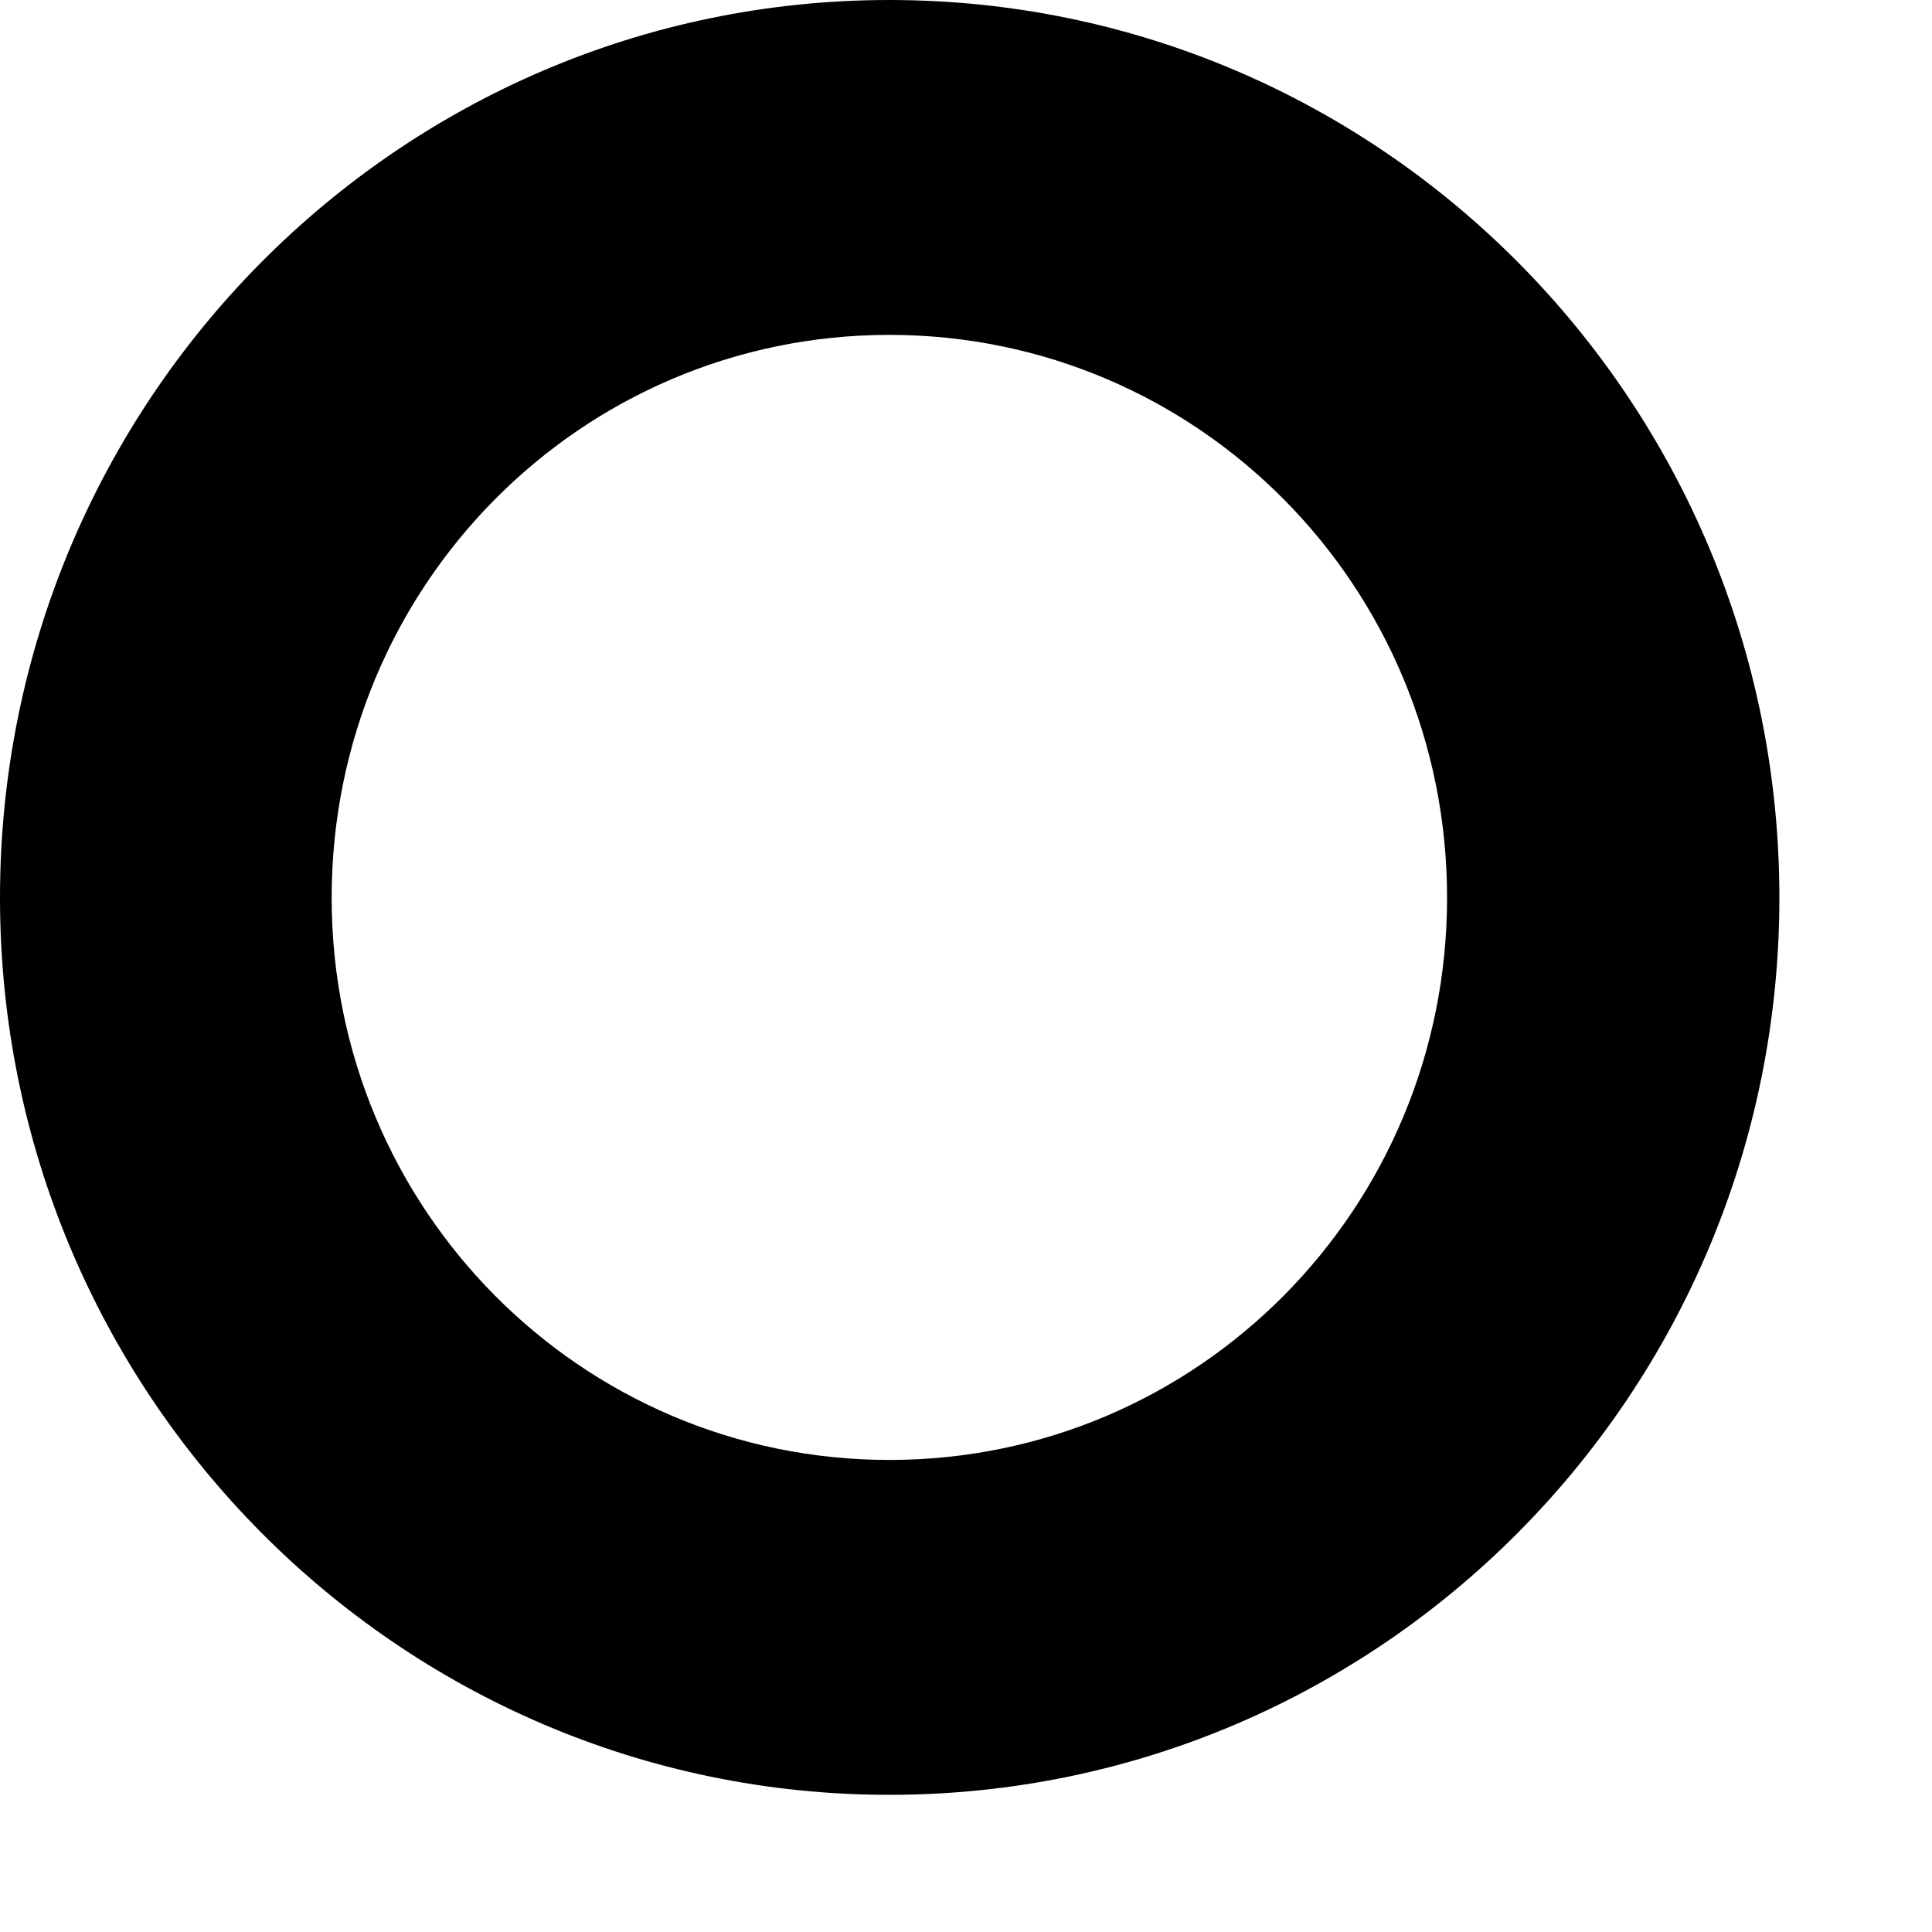
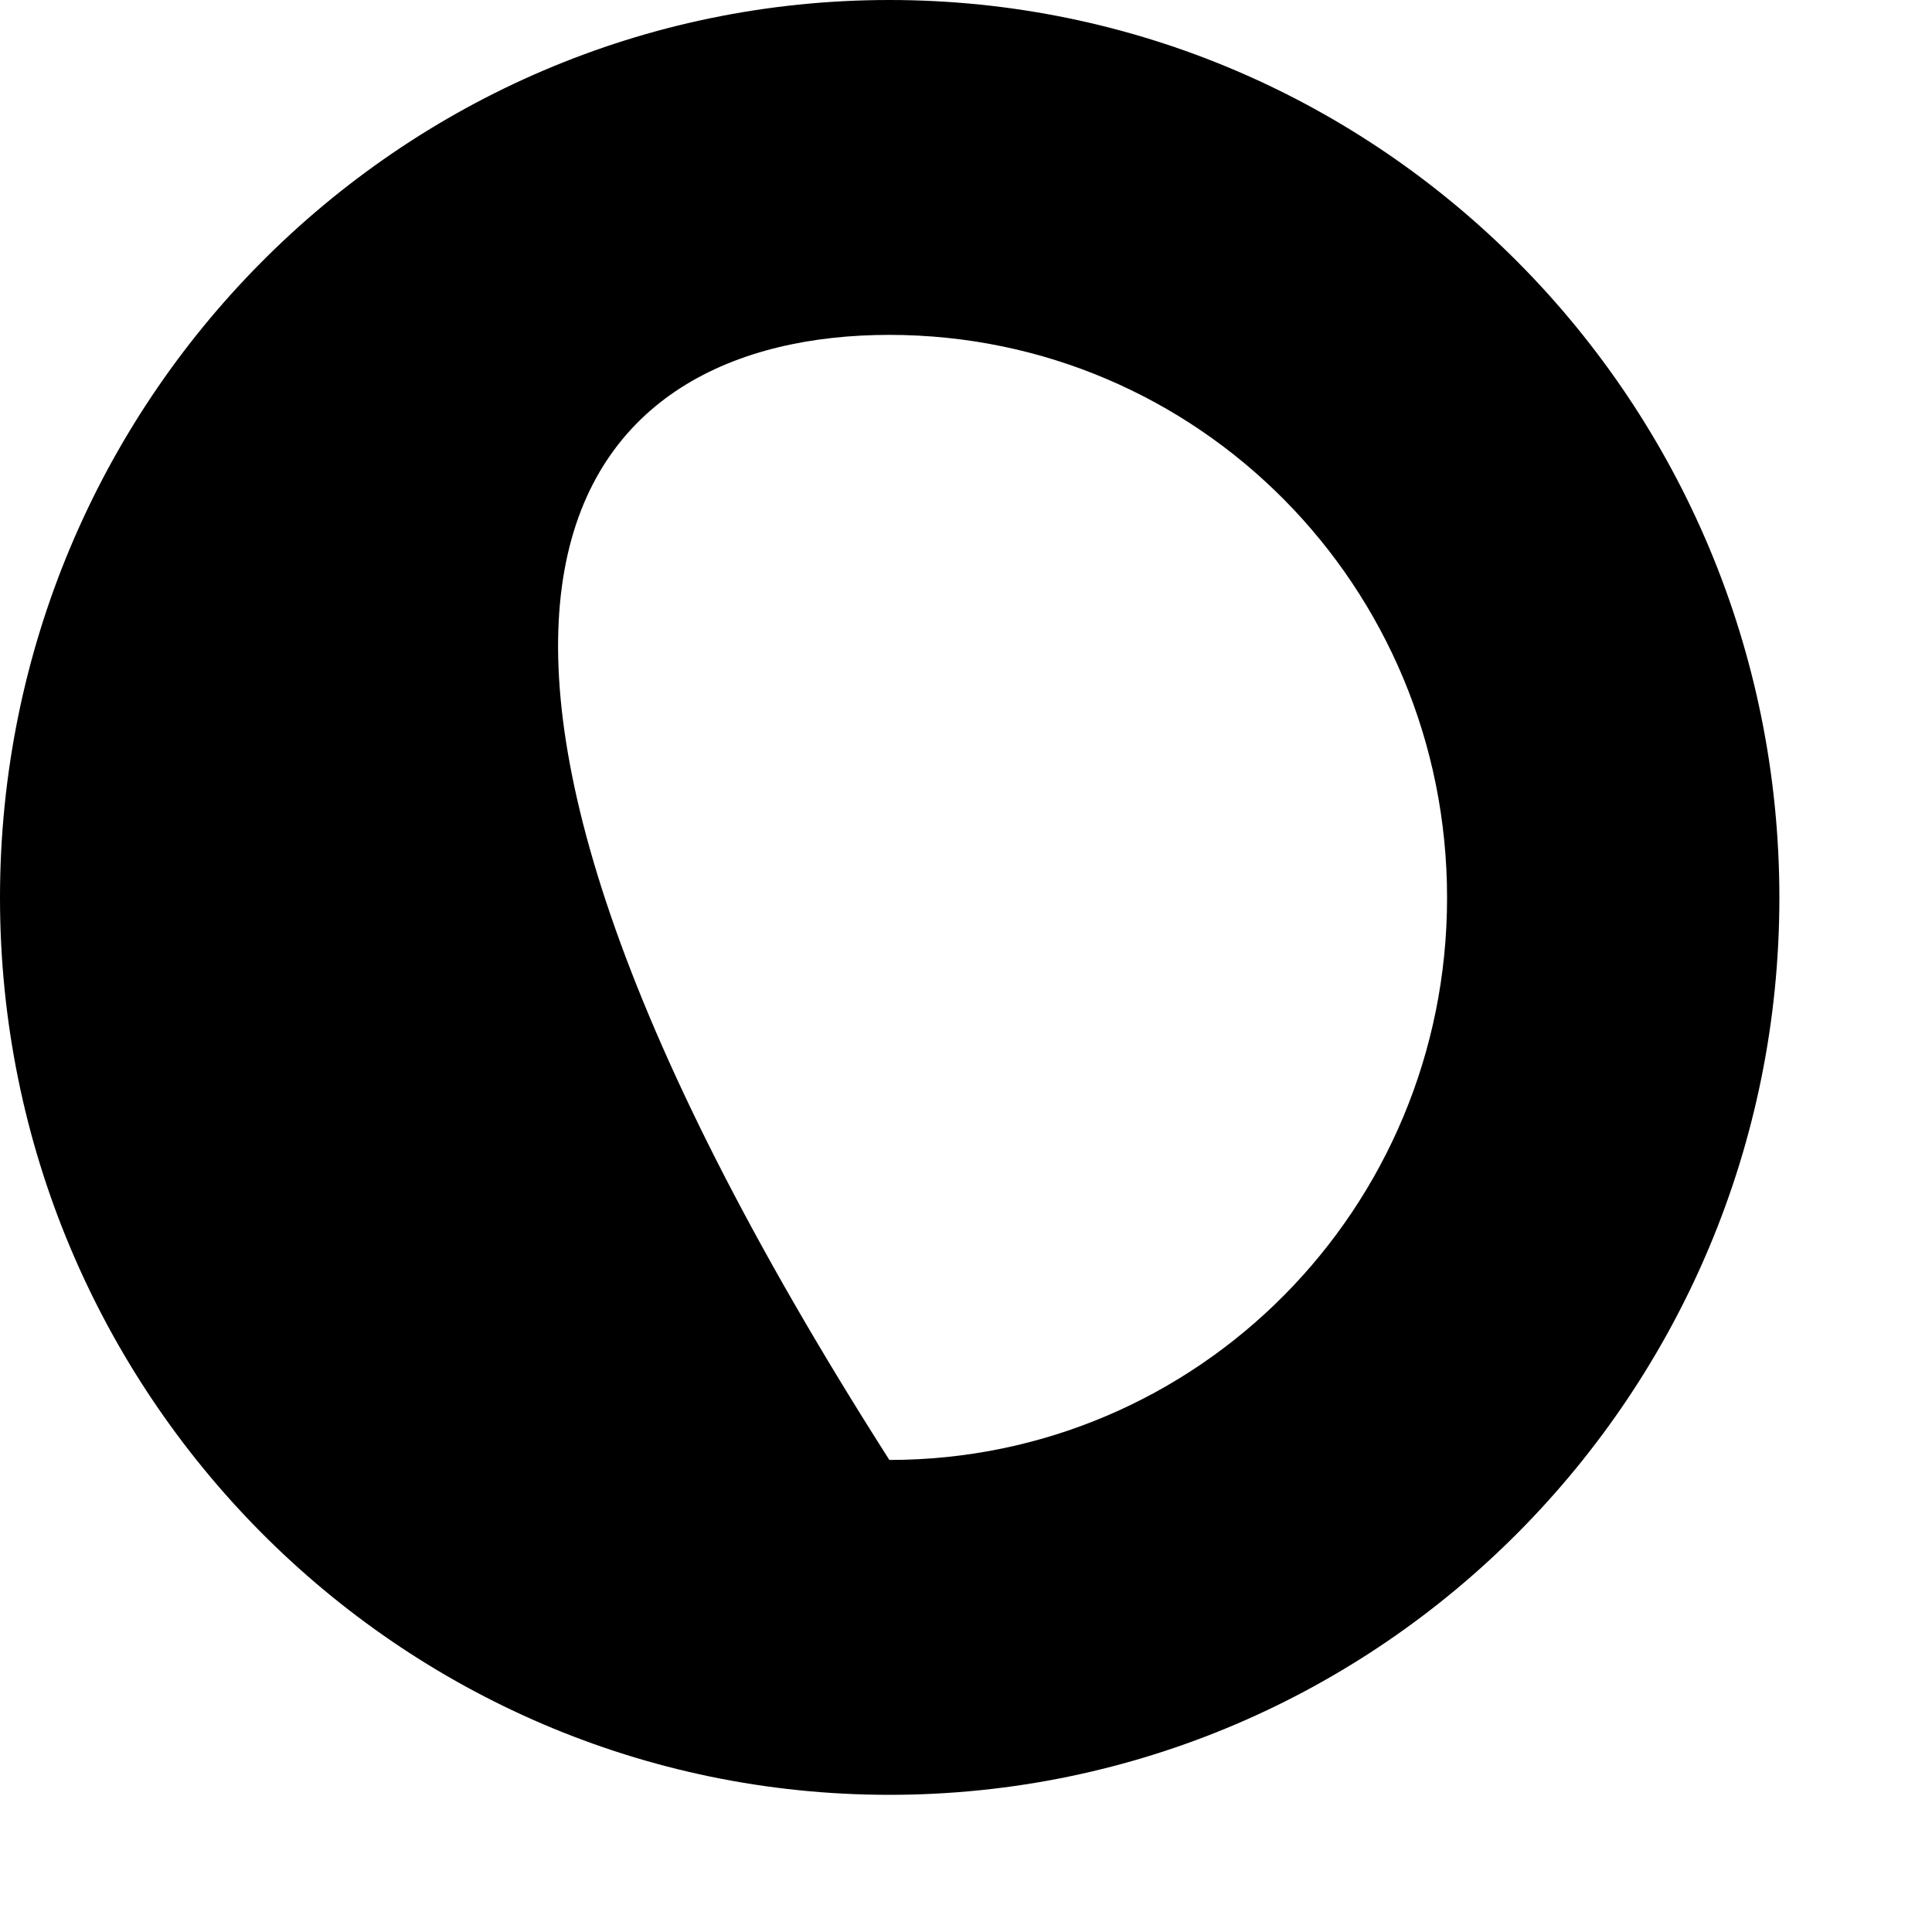
<svg xmlns="http://www.w3.org/2000/svg" fill="none" height="100%" overflow="visible" preserveAspectRatio="none" style="display: block;" viewBox="0 0 3 3" width="100%">
-   <path d="M1.381 0C0.619 0 0 0.624 0 1.394C0 2.163 0.619 2.787 1.381 2.787C2.144 2.787 2.763 2.163 2.763 1.394C2.763 0.624 2.144 0 1.381 0ZM1.381 2.267C0.902 2.267 0.515 1.877 0.515 1.394C0.515 0.91 0.902 0.52 1.381 0.52C1.86 0.52 2.247 0.91 2.247 1.394C2.247 1.877 1.86 2.267 1.381 2.267Z" fill="black" id="Vector" />
+   <path d="M1.381 0C0.619 0 0 0.624 0 1.394C0 2.163 0.619 2.787 1.381 2.787C2.144 2.787 2.763 2.163 2.763 1.394C2.763 0.624 2.144 0 1.381 0ZM1.381 2.267C0.515 0.91 0.902 0.52 1.381 0.52C1.86 0.52 2.247 0.91 2.247 1.394C2.247 1.877 1.86 2.267 1.381 2.267Z" fill="black" id="Vector" />
</svg>